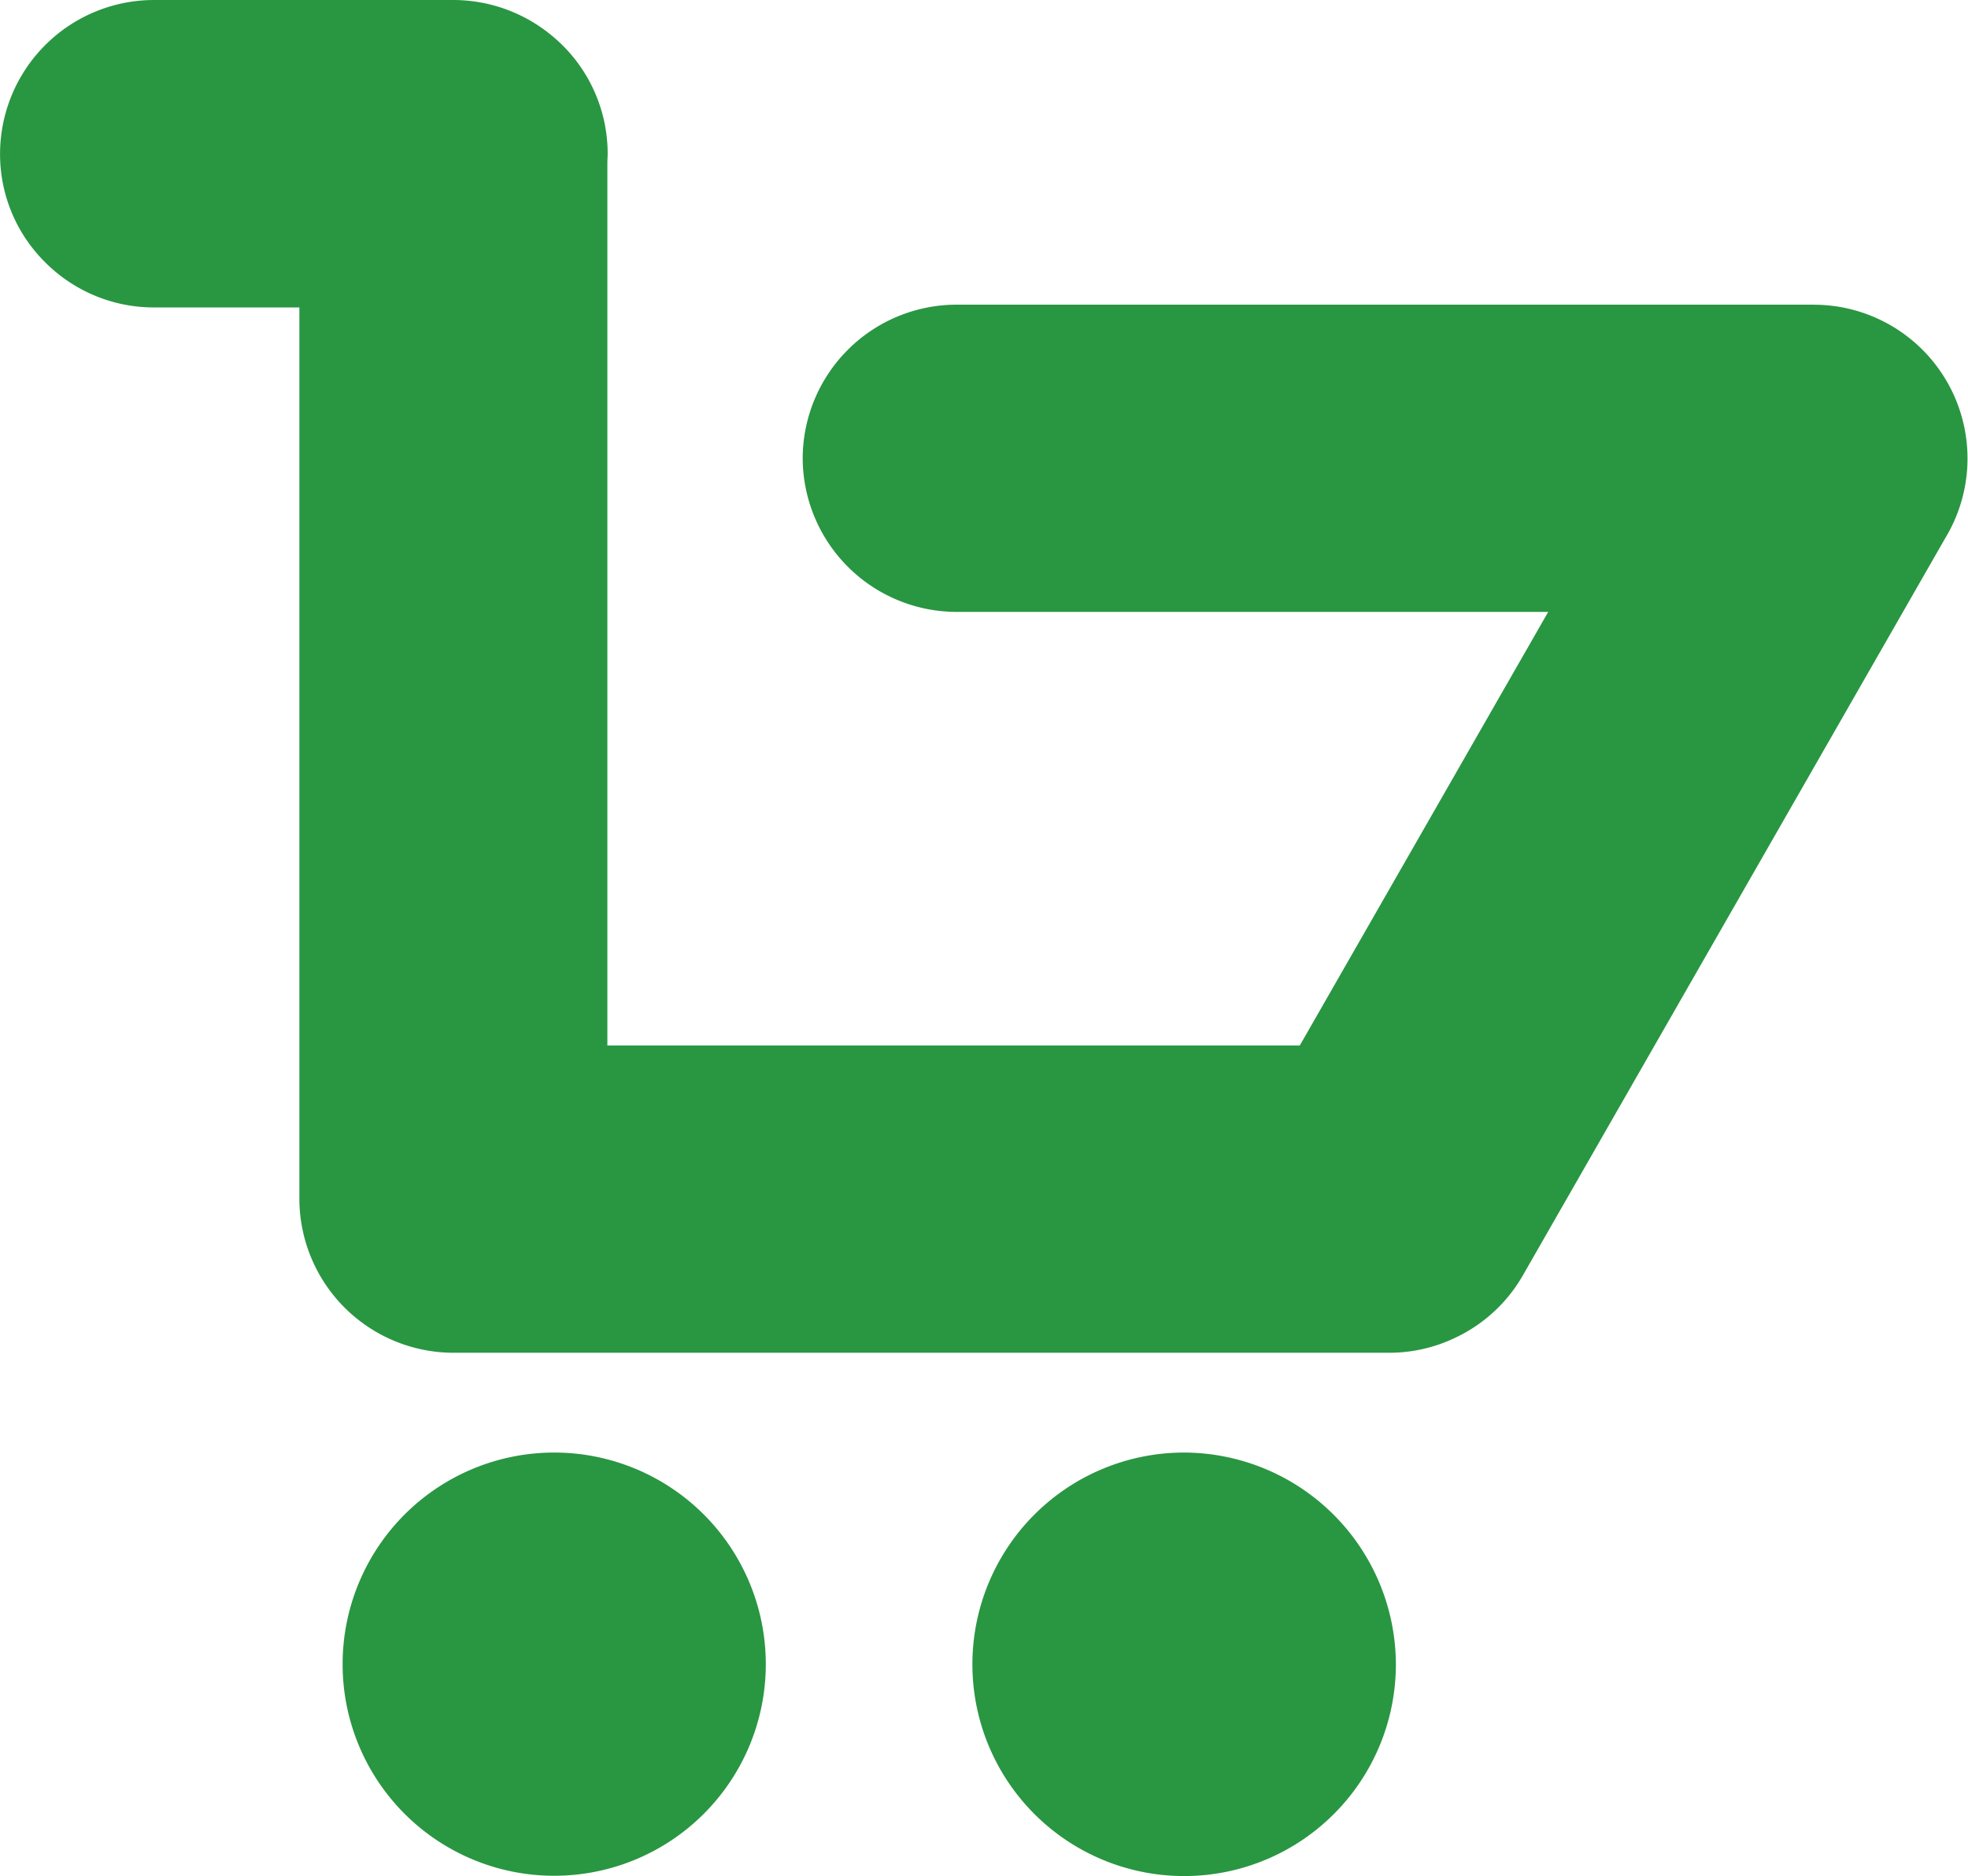
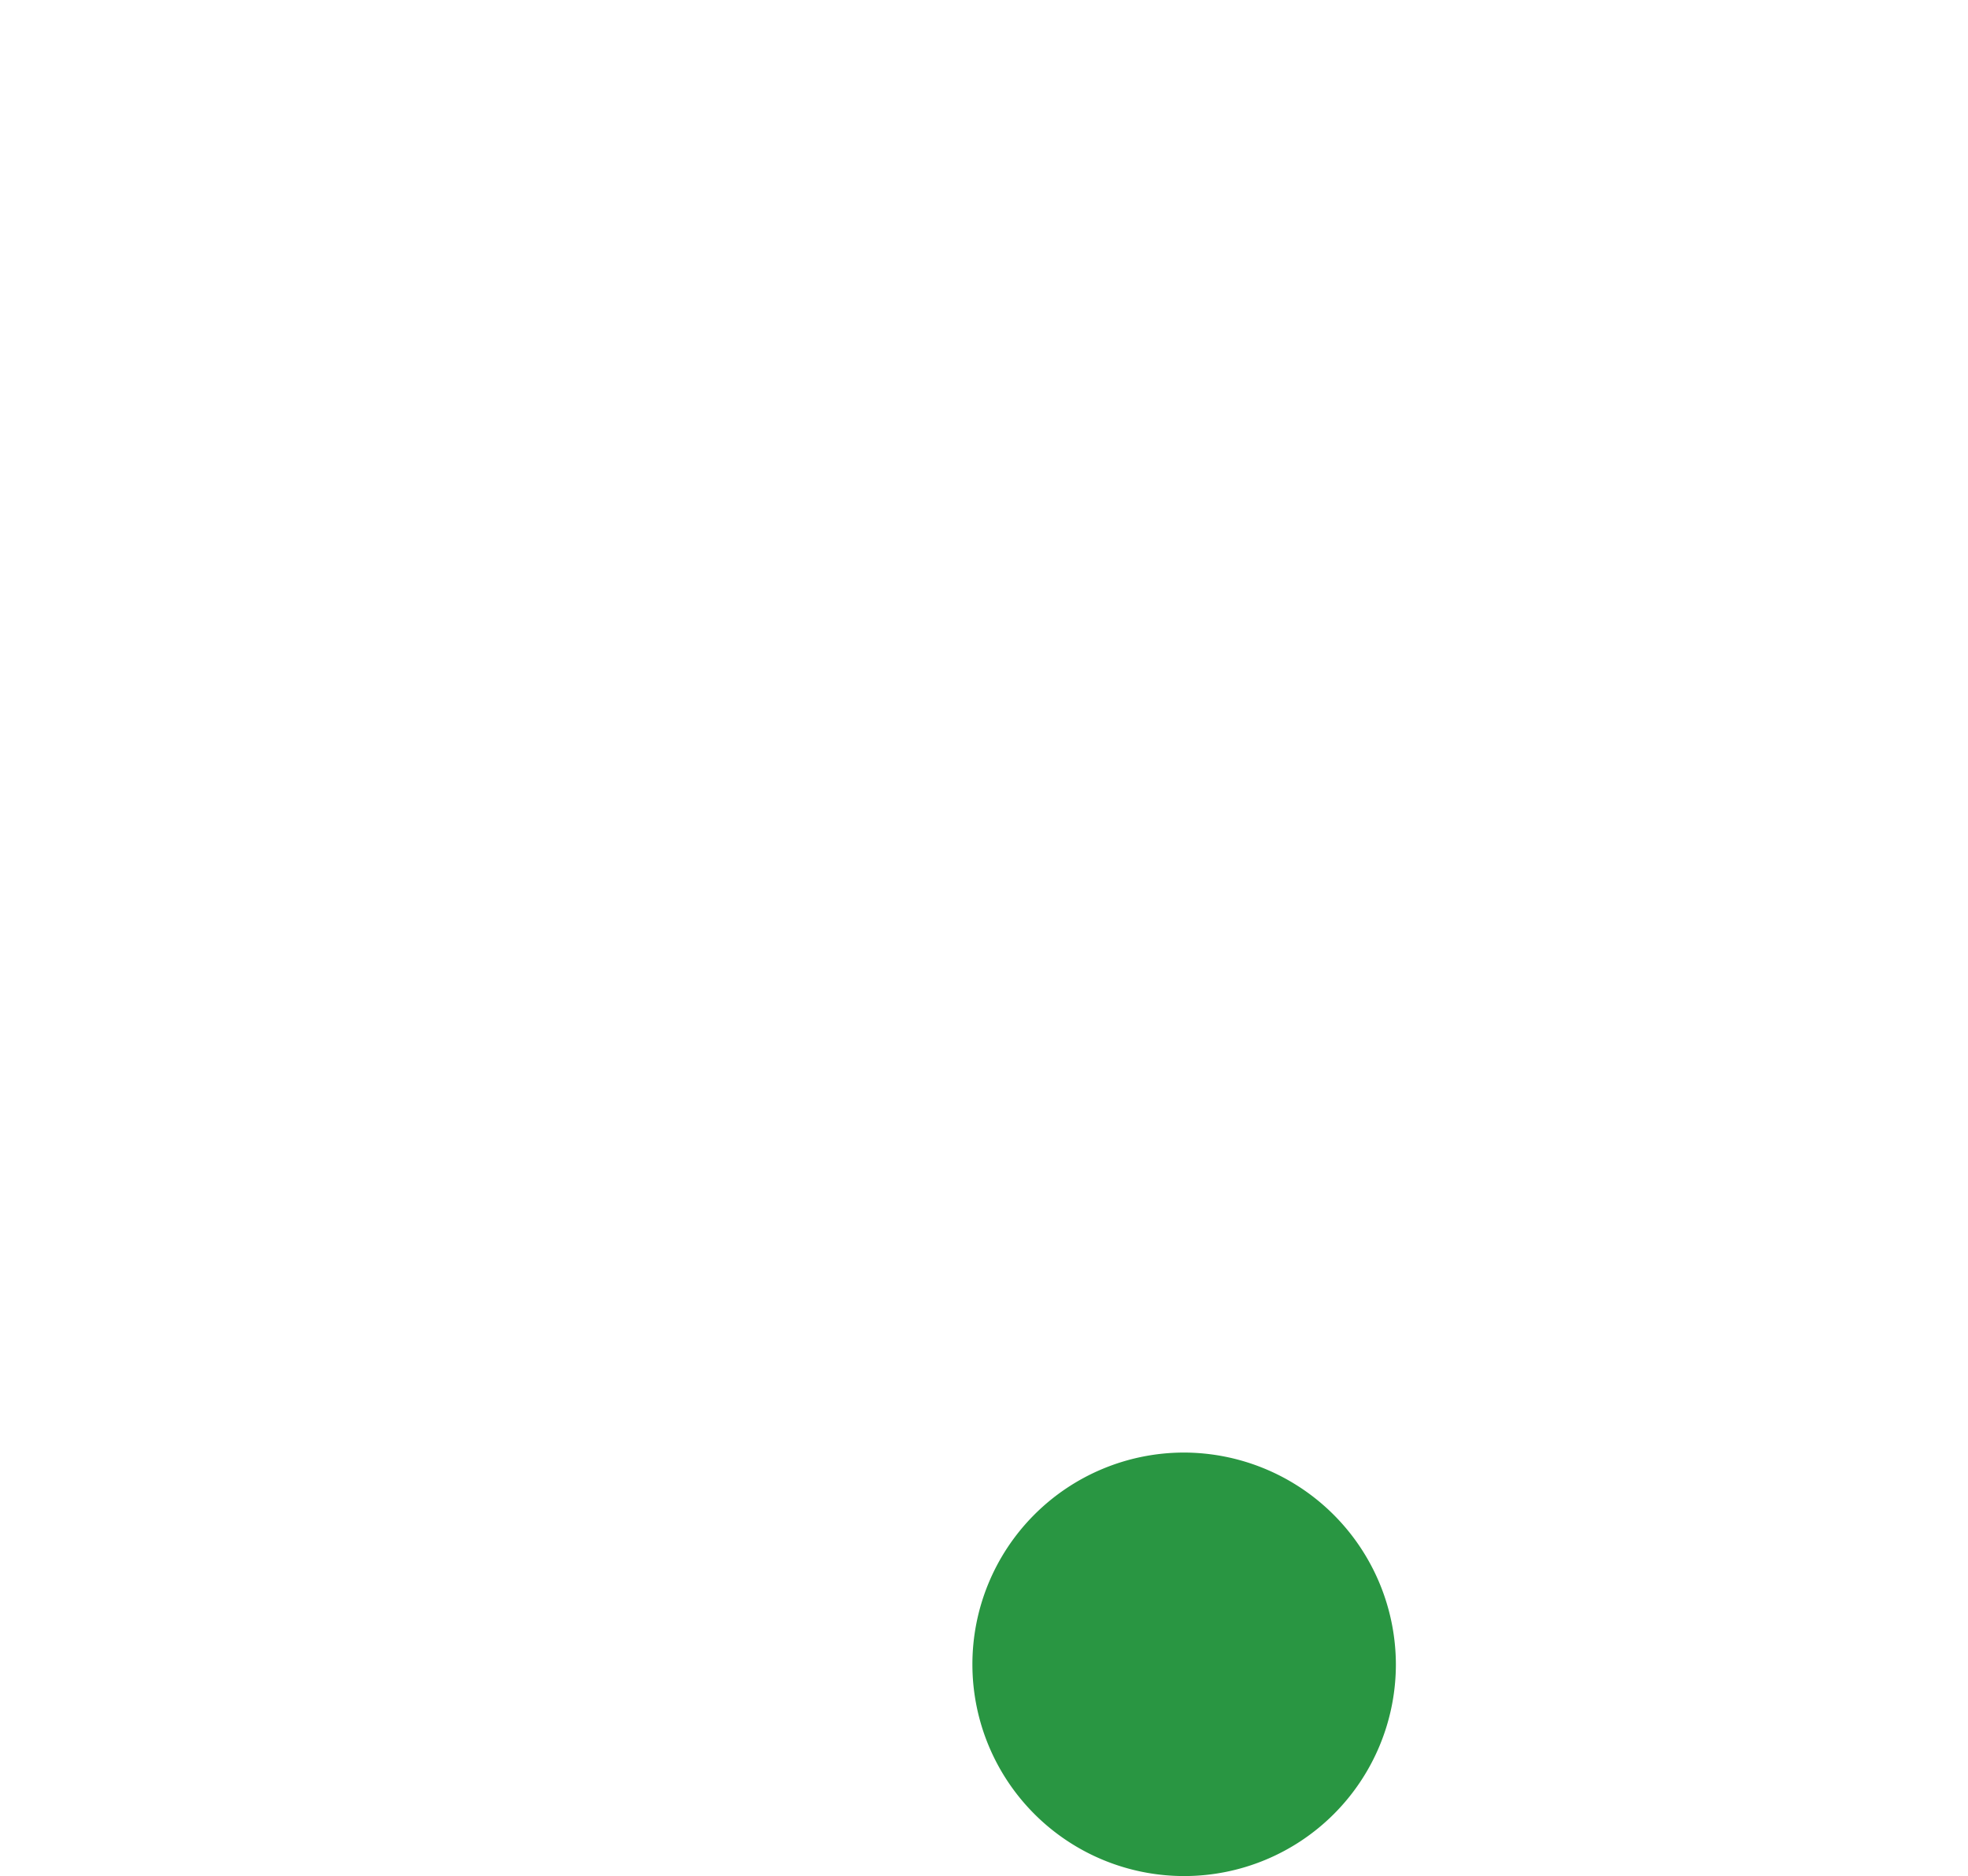
<svg xmlns="http://www.w3.org/2000/svg" width="40.645" height="38.744" viewBox="0 0 40.645 38.744">
  <g transform="translate(0.001 0)">
-     <path d="M93.037,377.887a4.37,4.37,0,1,0,4.39,4.373A4.37,4.37,0,0,0,93.037,377.887Zm0,0" transform="translate(-81.612 -347.889)" fill="#299642" />
+     <path d="M93.037,377.887A4.37,4.37,0,0,0,93.037,377.887Zm0,0" transform="translate(-81.612 -347.889)" fill="#299642" />
    <path d="M257,377.891a4.373,4.373,0,1,0,4.389,4.373A4.386,4.386,0,0,0,257,377.891Zm0,0" transform="translate(-232.561 -347.893)" fill="#299642" />
-     <path d="M37.461,6.292H19.76a3.182,3.182,0,0,0-3.183,3.172,3.184,3.184,0,0,0,3.183,3.173H31.974l-5.131,8.955h-14.3V3.368c0-.067.006-.13.006-.19A3.156,3.156,0,0,0,11.388.729,3.193,3.193,0,0,0,9.362,0C9.306,0,9.25,0,9.189,0H3.182A3.182,3.182,0,0,0,0,3.176,3.144,3.144,0,0,0,.935,5.42a3.166,3.166,0,0,0,2.247.929h3v18.3c0,.038,0,.077,0,.115A3.186,3.186,0,0,0,9.36,27.937H28.686a3.152,3.152,0,0,0,1.263-.262l.077-.035,0,0,.032-.015a3.155,3.155,0,0,0,1.393-1.287l8.724-15.226a3.175,3.175,0,0,0-2.718-4.819Zm0,0" transform="translate(0)" fill="#299642" />
  </g>
</svg>